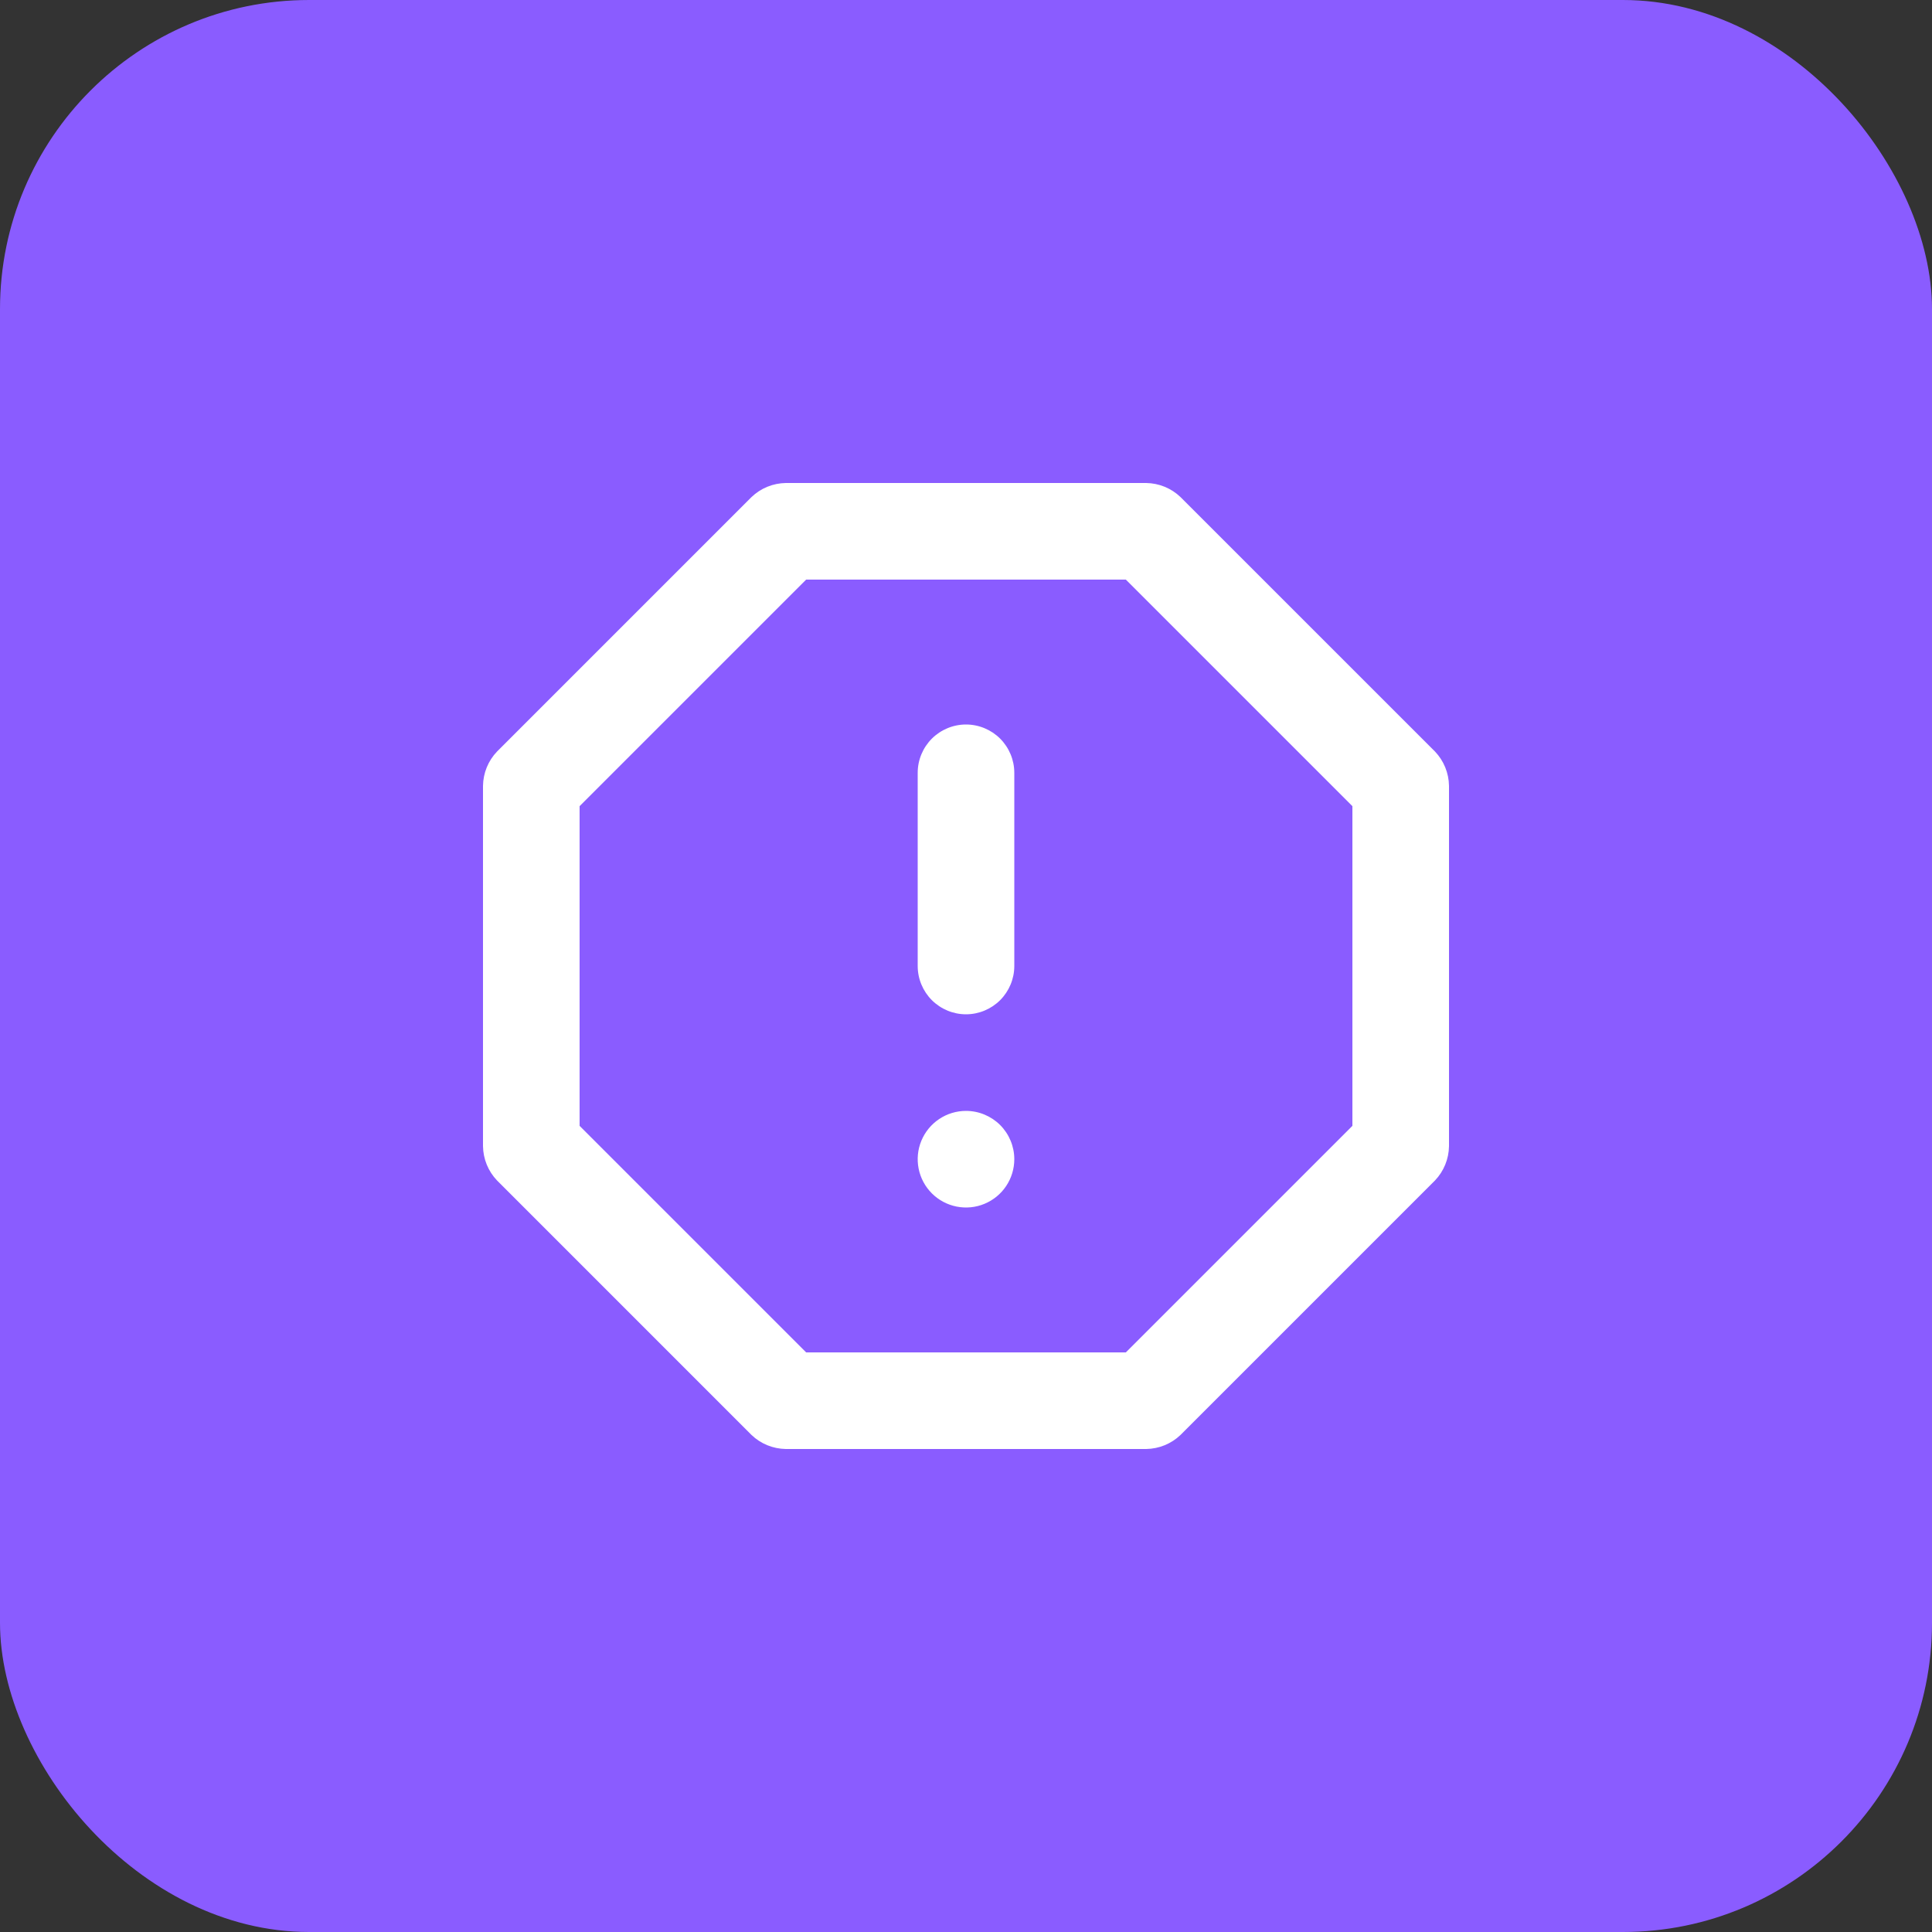
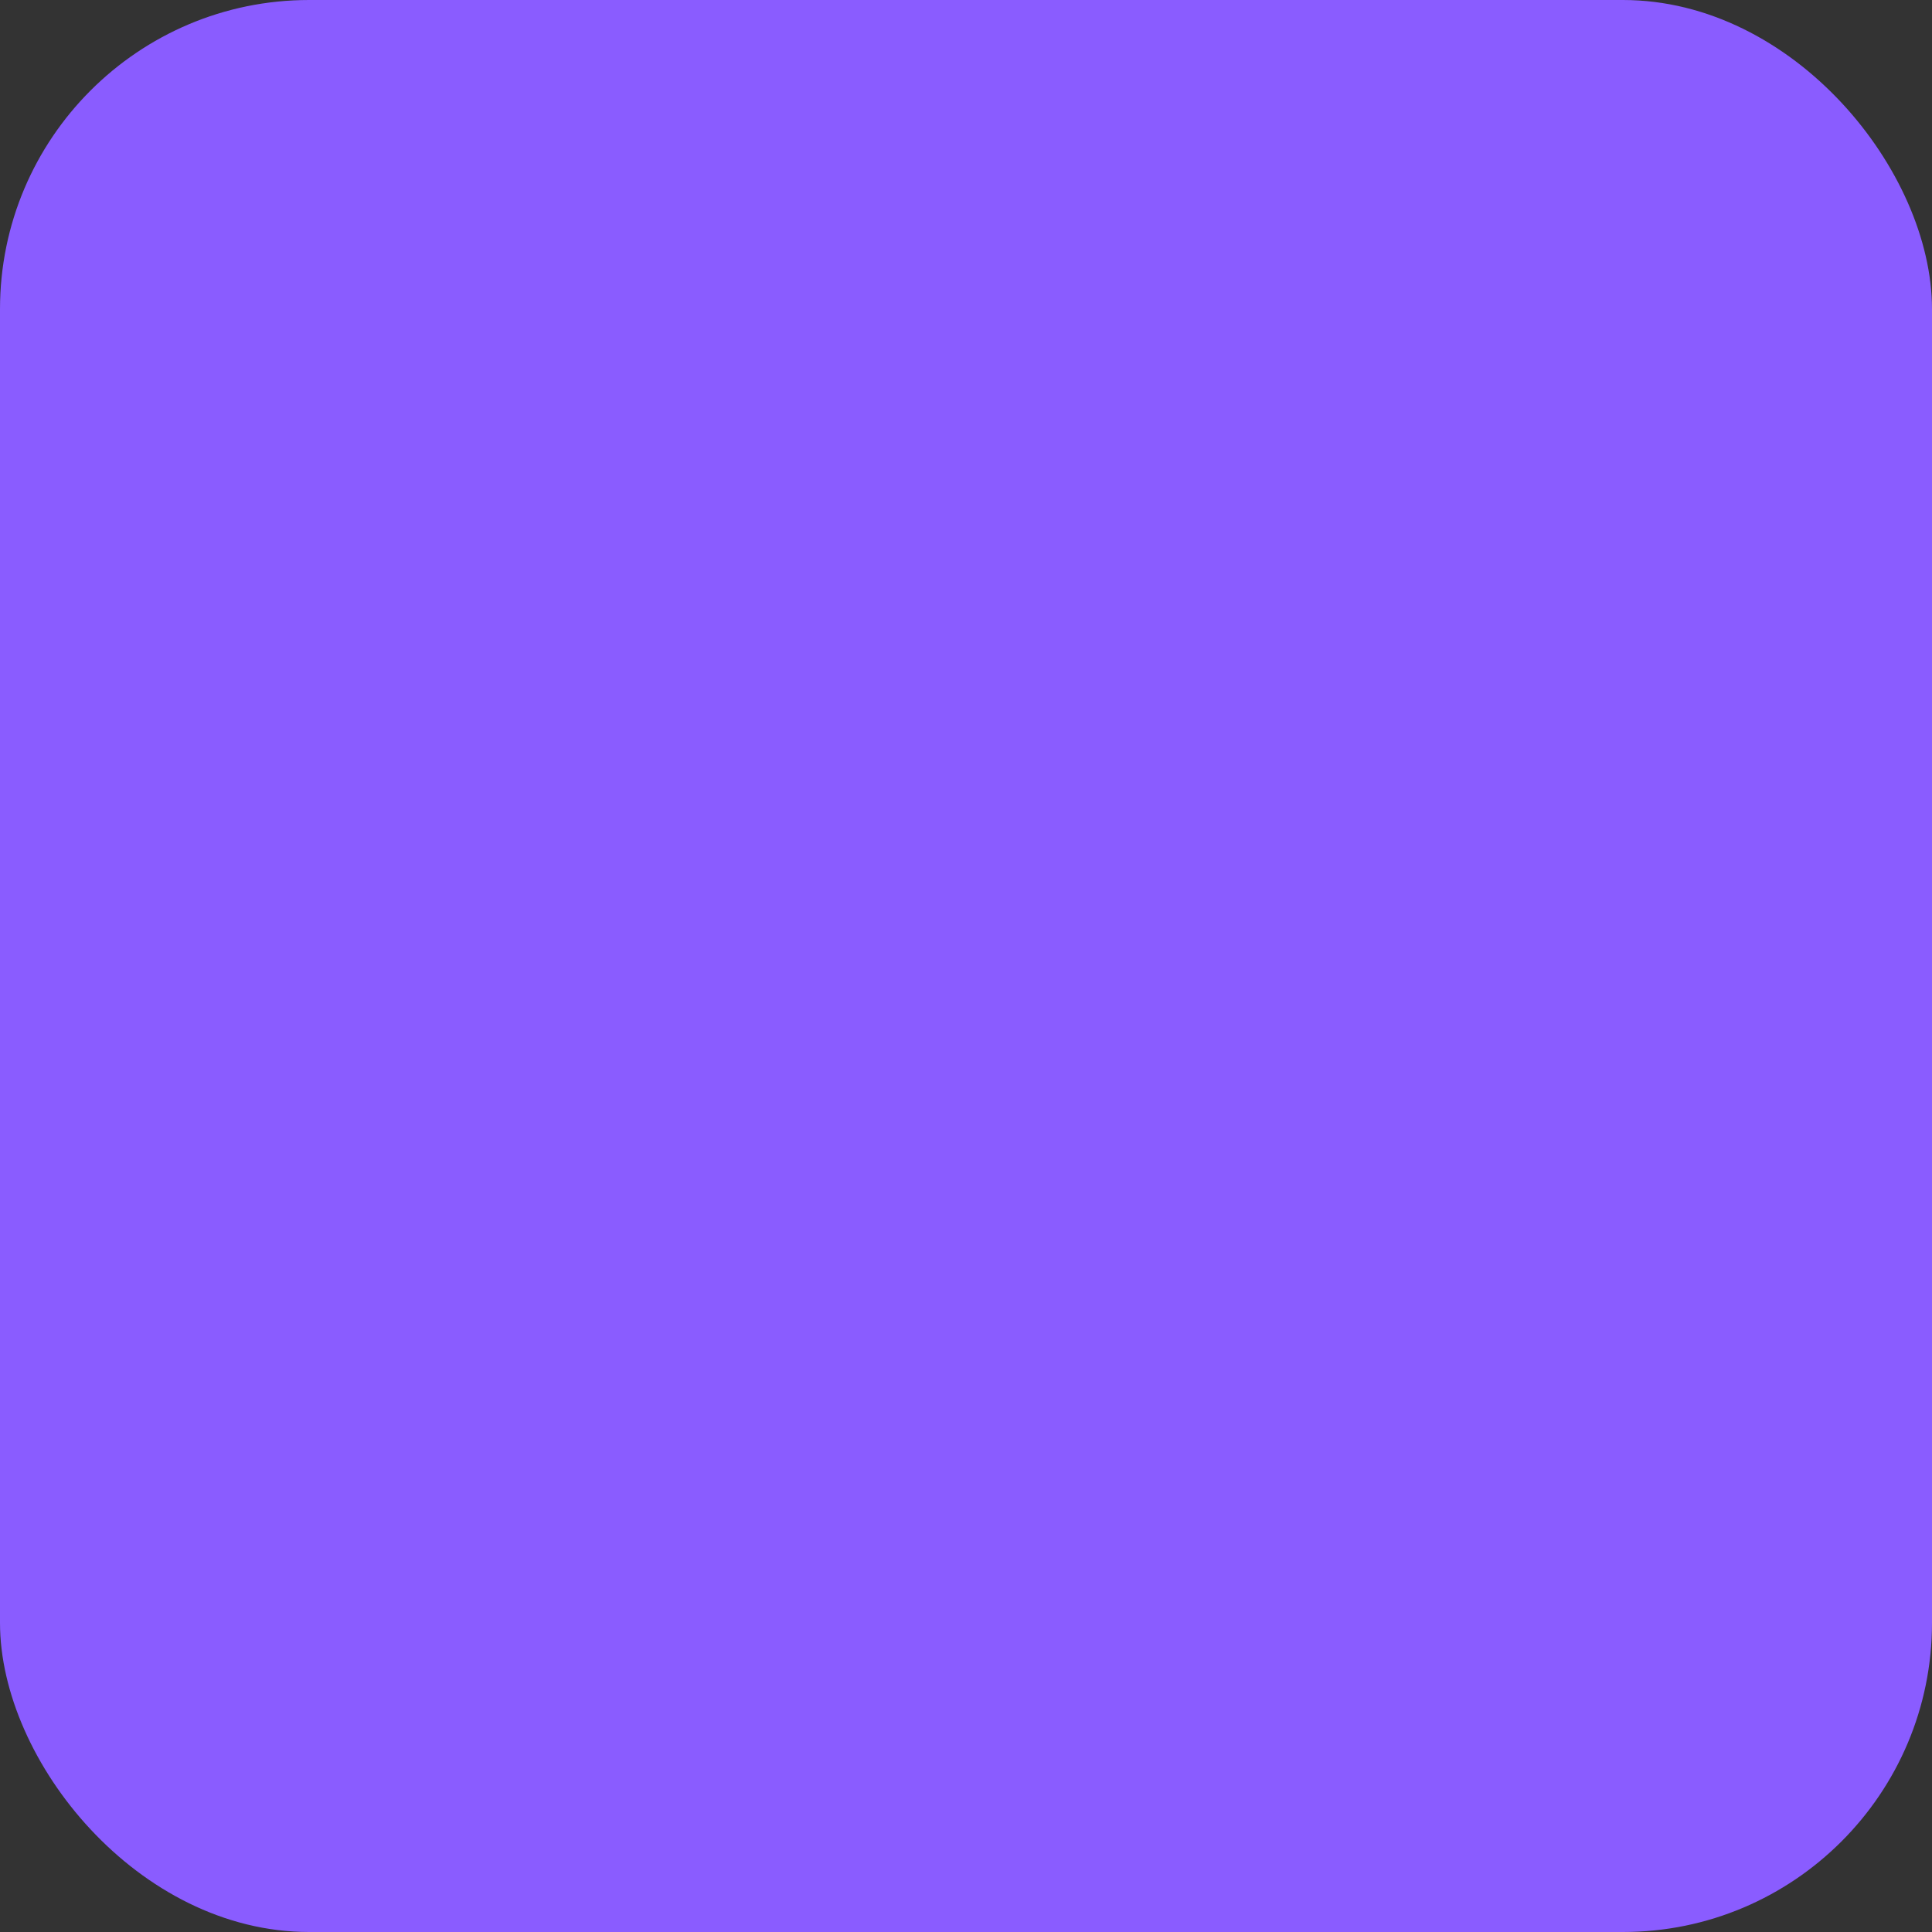
<svg xmlns="http://www.w3.org/2000/svg" width="50" height="50" viewBox="0 0 50 50" fill="none">
  <rect x="0" y="0" width="50" height="50" fill="#333333" stroke="none" />
  <rect width="50" height="50" rx="8" fill="#8A5CFF" />
-   <path d="M25 18.75C24.669 18.75 24.351 18.882 24.116 19.116C23.882 19.351 23.75 19.669 23.75 20V25C23.75 25.331 23.882 25.649 24.116 25.884C24.351 26.118 24.669 26.25 25 26.25C25.331 26.25 25.649 26.118 25.884 25.884C26.118 25.649 26.25 25.331 26.25 25V20C26.25 19.669 26.118 19.351 25.884 19.116C25.649 18.882 25.331 18.75 25 18.75ZM25 28.75C24.753 28.75 24.511 28.823 24.305 28.961C24.1 29.098 23.94 29.293 23.845 29.522C23.75 29.75 23.726 30.001 23.774 30.244C23.822 30.486 23.941 30.709 24.116 30.884C24.291 31.059 24.514 31.178 24.756 31.226C24.999 31.274 25.25 31.25 25.478 31.155C25.707 31.06 25.902 30.9 26.039 30.695C26.177 30.489 26.25 30.247 26.25 30C26.25 29.669 26.118 29.351 25.884 29.116C25.649 28.882 25.331 28.75 25 28.75ZM37.138 19.45L30.55 12.863C30.311 12.634 29.994 12.505 29.663 12.5H20.337C20.006 12.505 19.689 12.634 19.45 12.863L12.863 19.45C12.634 19.689 12.505 20.006 12.5 20.337V29.663C12.505 29.994 12.634 30.311 12.863 30.55L19.45 37.138C19.689 37.366 20.006 37.495 20.337 37.5H29.663C29.994 37.495 30.311 37.366 30.55 37.138L37.138 30.55C37.366 30.311 37.495 29.994 37.5 29.663V20.337C37.495 20.006 37.366 19.689 37.138 19.45ZM35 29.137L29.137 35H20.863L15 29.137V20.863L20.863 15H29.137L35 20.863V29.137Z" fill="white" />
</svg>